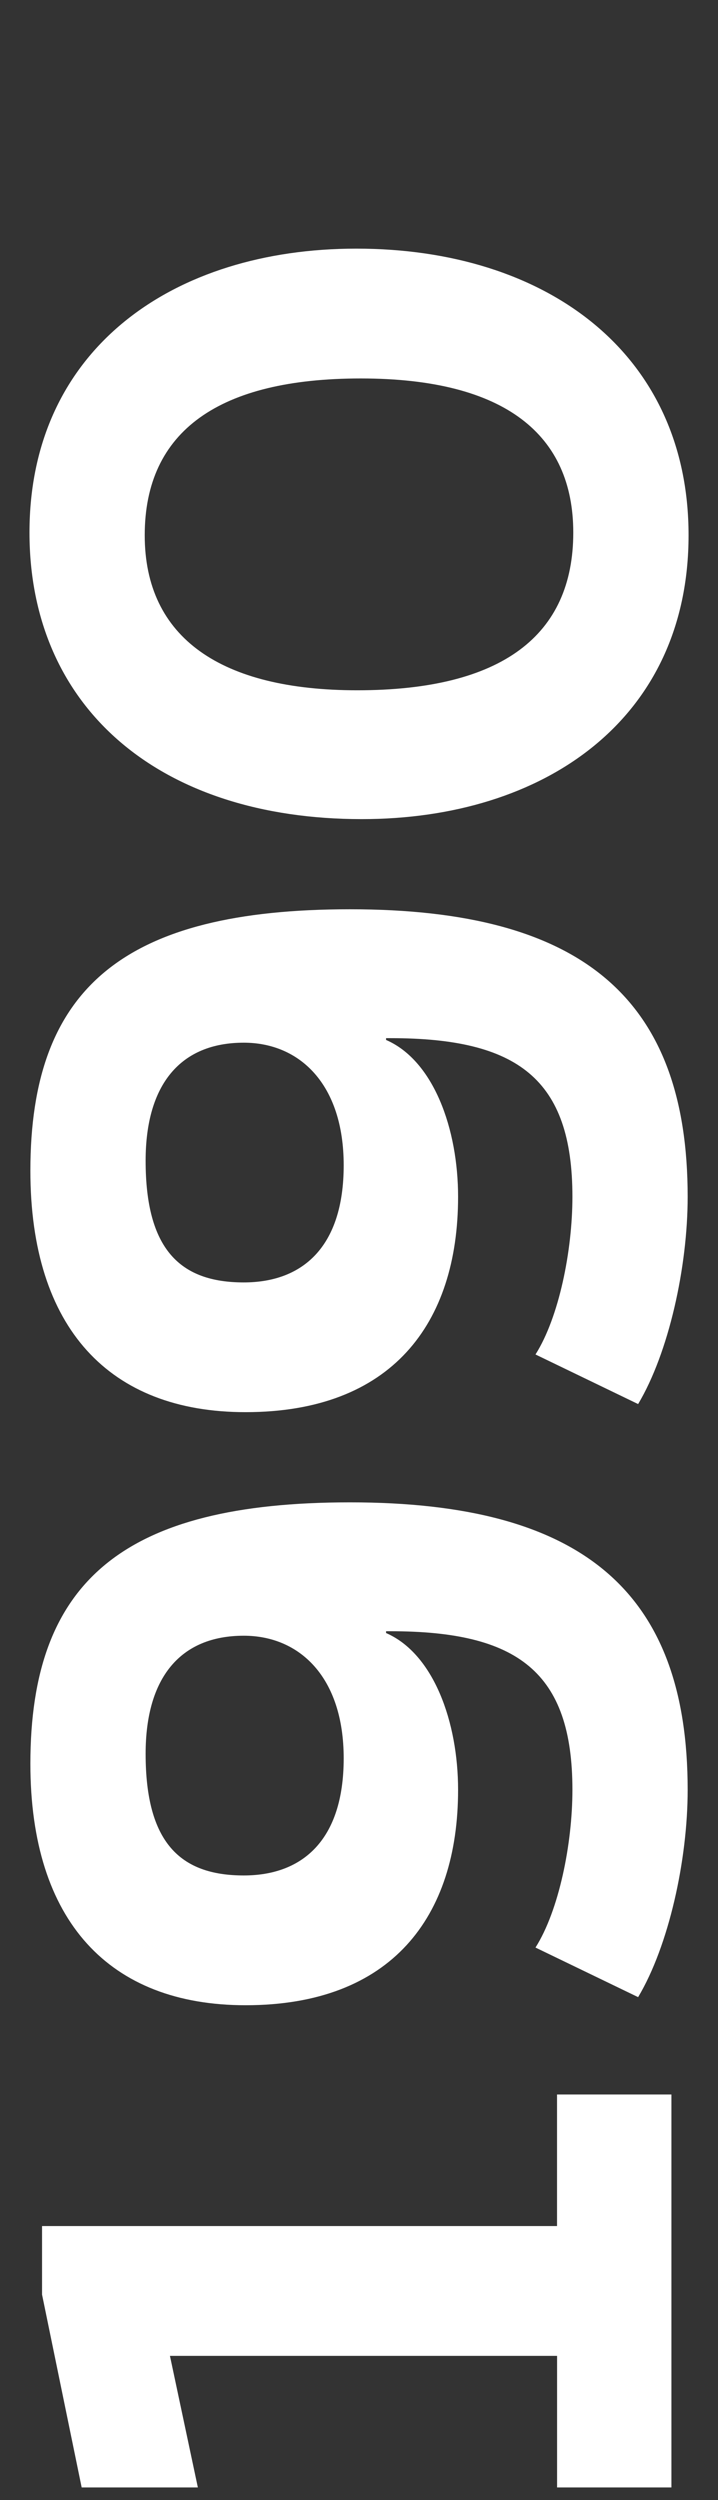
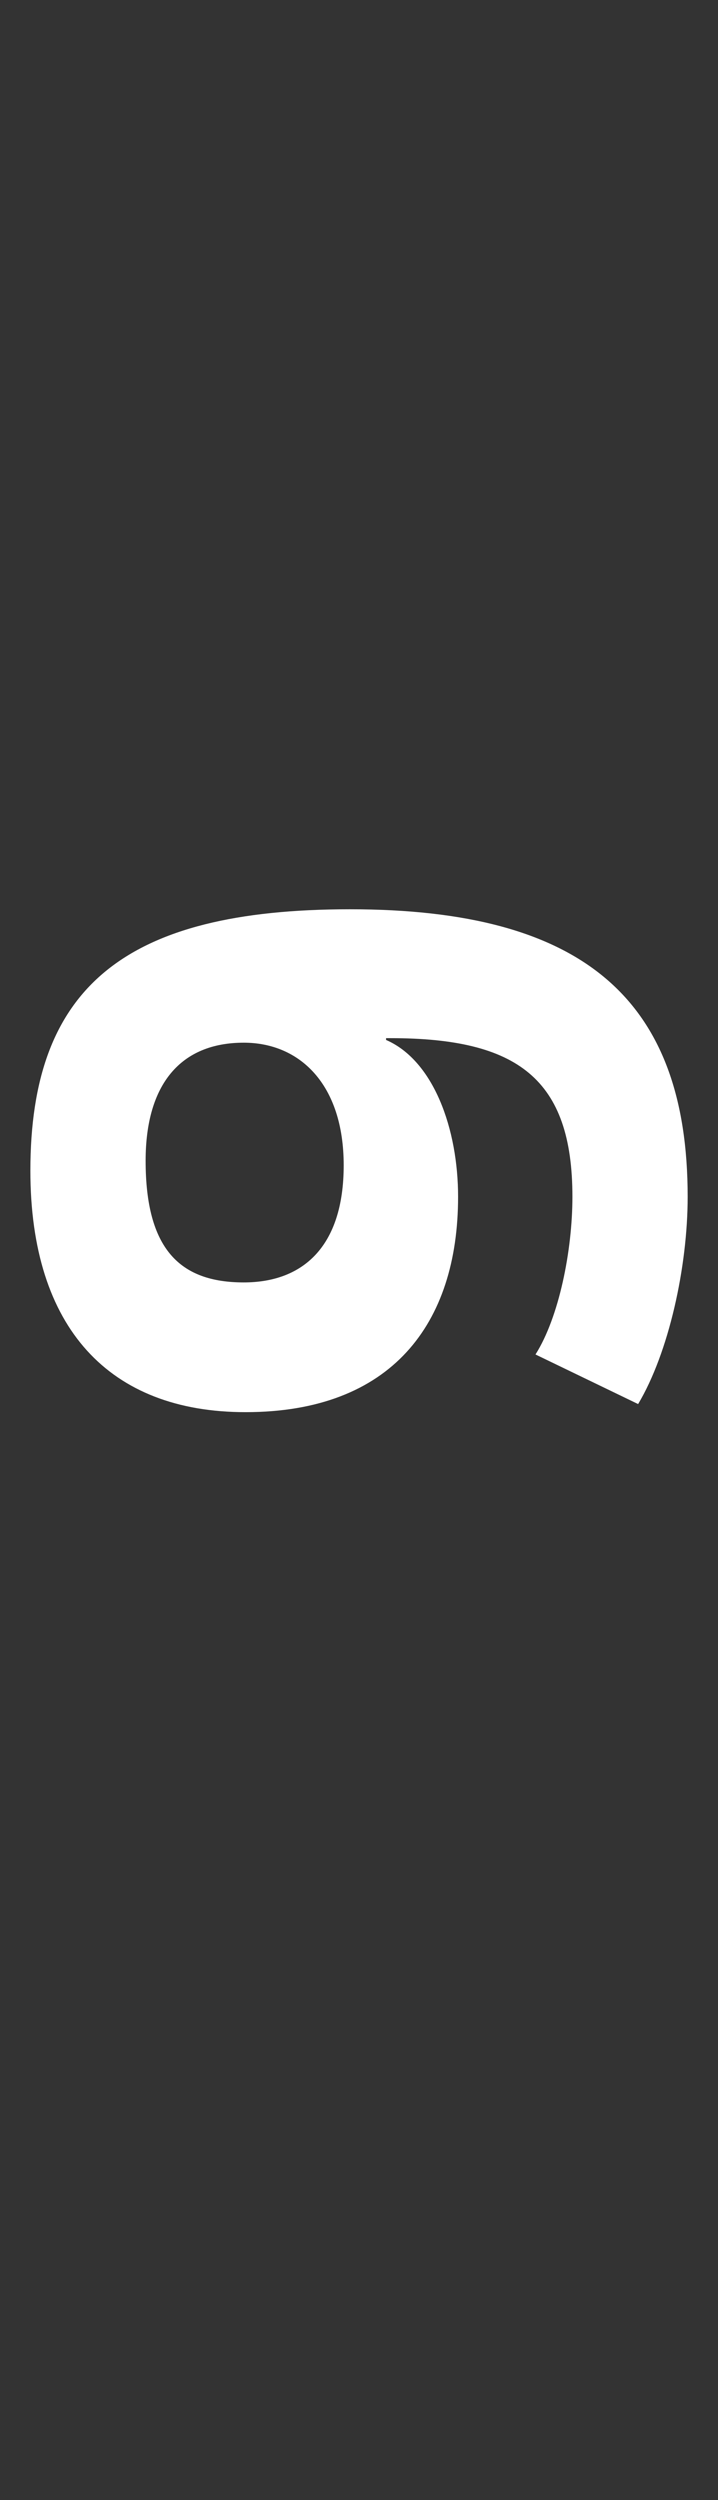
<svg xmlns="http://www.w3.org/2000/svg" id="Layer_1" x="0px" y="0px" width="160px" height="556.56px" viewBox="0 0 160 556.56" style="enable-background:new 0 0 160 556.56;" xml:space="preserve">
  <rect x="0" y="0" width="160" height="556.56" fill="#333333" stroke="none" />
  <style type="text/css">	.st0{fill:#930927;}	.st1{fill:#EA0029;}	.st2{fill:#FFFFFF;}</style>
  <g>
-     <path class="st2" d="M124.14,466.27h25.48v87.48h-25.48v-29.29H37.87l6.22,29.29H18.2l-8.83-42.94v-15.25h114.76V466.27z" />
-     <path class="st2" d="M6.77,392.63c0-40.73,20.87-58.18,71.23-58.18c51.76,0,75.24,19.86,75.24,64c0,15.65-4.21,34.71-11.04,46.15  l-22.87-11.04c5.22-8.23,8.23-23.07,8.23-35.11c0-26.28-12.24-35.31-40.53-35.31h-1v0.4c10.63,4.62,16.05,19.86,16.05,34.91  c0,28.29-14.85,47.95-47.35,47.95C24.42,446.4,6.77,427.74,6.77,392.63z M54.32,364.14c-14.04,0-21.87,9.23-21.87,26.28  c0,19.66,7.62,27.09,21.87,27.09c13.04,0,22.27-7.83,22.27-26.08C76.59,373.37,66.76,364.14,54.32,364.14z" />
    <path class="st2" d="M6.77,260.61c0-40.73,20.87-58.19,71.23-58.19c51.76,0,75.24,19.86,75.24,64c0,15.65-4.21,34.71-11.04,46.15  l-22.87-11.04c5.22-8.23,8.23-23.07,8.23-35.11c0-26.28-12.24-35.31-40.53-35.31h-1v0.4c10.63,4.61,16.05,19.86,16.05,34.91  c0,28.29-14.85,47.95-47.35,47.95C24.42,314.38,6.77,295.72,6.77,260.61z M54.32,232.12c-14.04,0-21.87,9.23-21.87,26.28  c0,19.66,7.62,27.09,21.87,27.09c13.04,0,22.27-7.82,22.27-26.08C76.59,241.35,66.76,232.12,54.32,232.12z" />
-     <path class="st2" d="M79.4,55.35c42.33,0,74.04,23.27,74.04,63.8c0,40.93-32.1,63.2-72.83,63.2c-44.94,0-74.04-24.68-74.04-63.8  C6.57,77.63,38.67,55.35,79.4,55.35z M80.4,84.25c-31.5,0-48.15,11.64-48.15,34.91c0,22.87,17.05,34.51,47.35,34.51  c32.3,0,48.15-12.24,48.15-35.11C127.75,96.89,112.7,84.25,80.4,84.25z" />
  </g>
</svg>